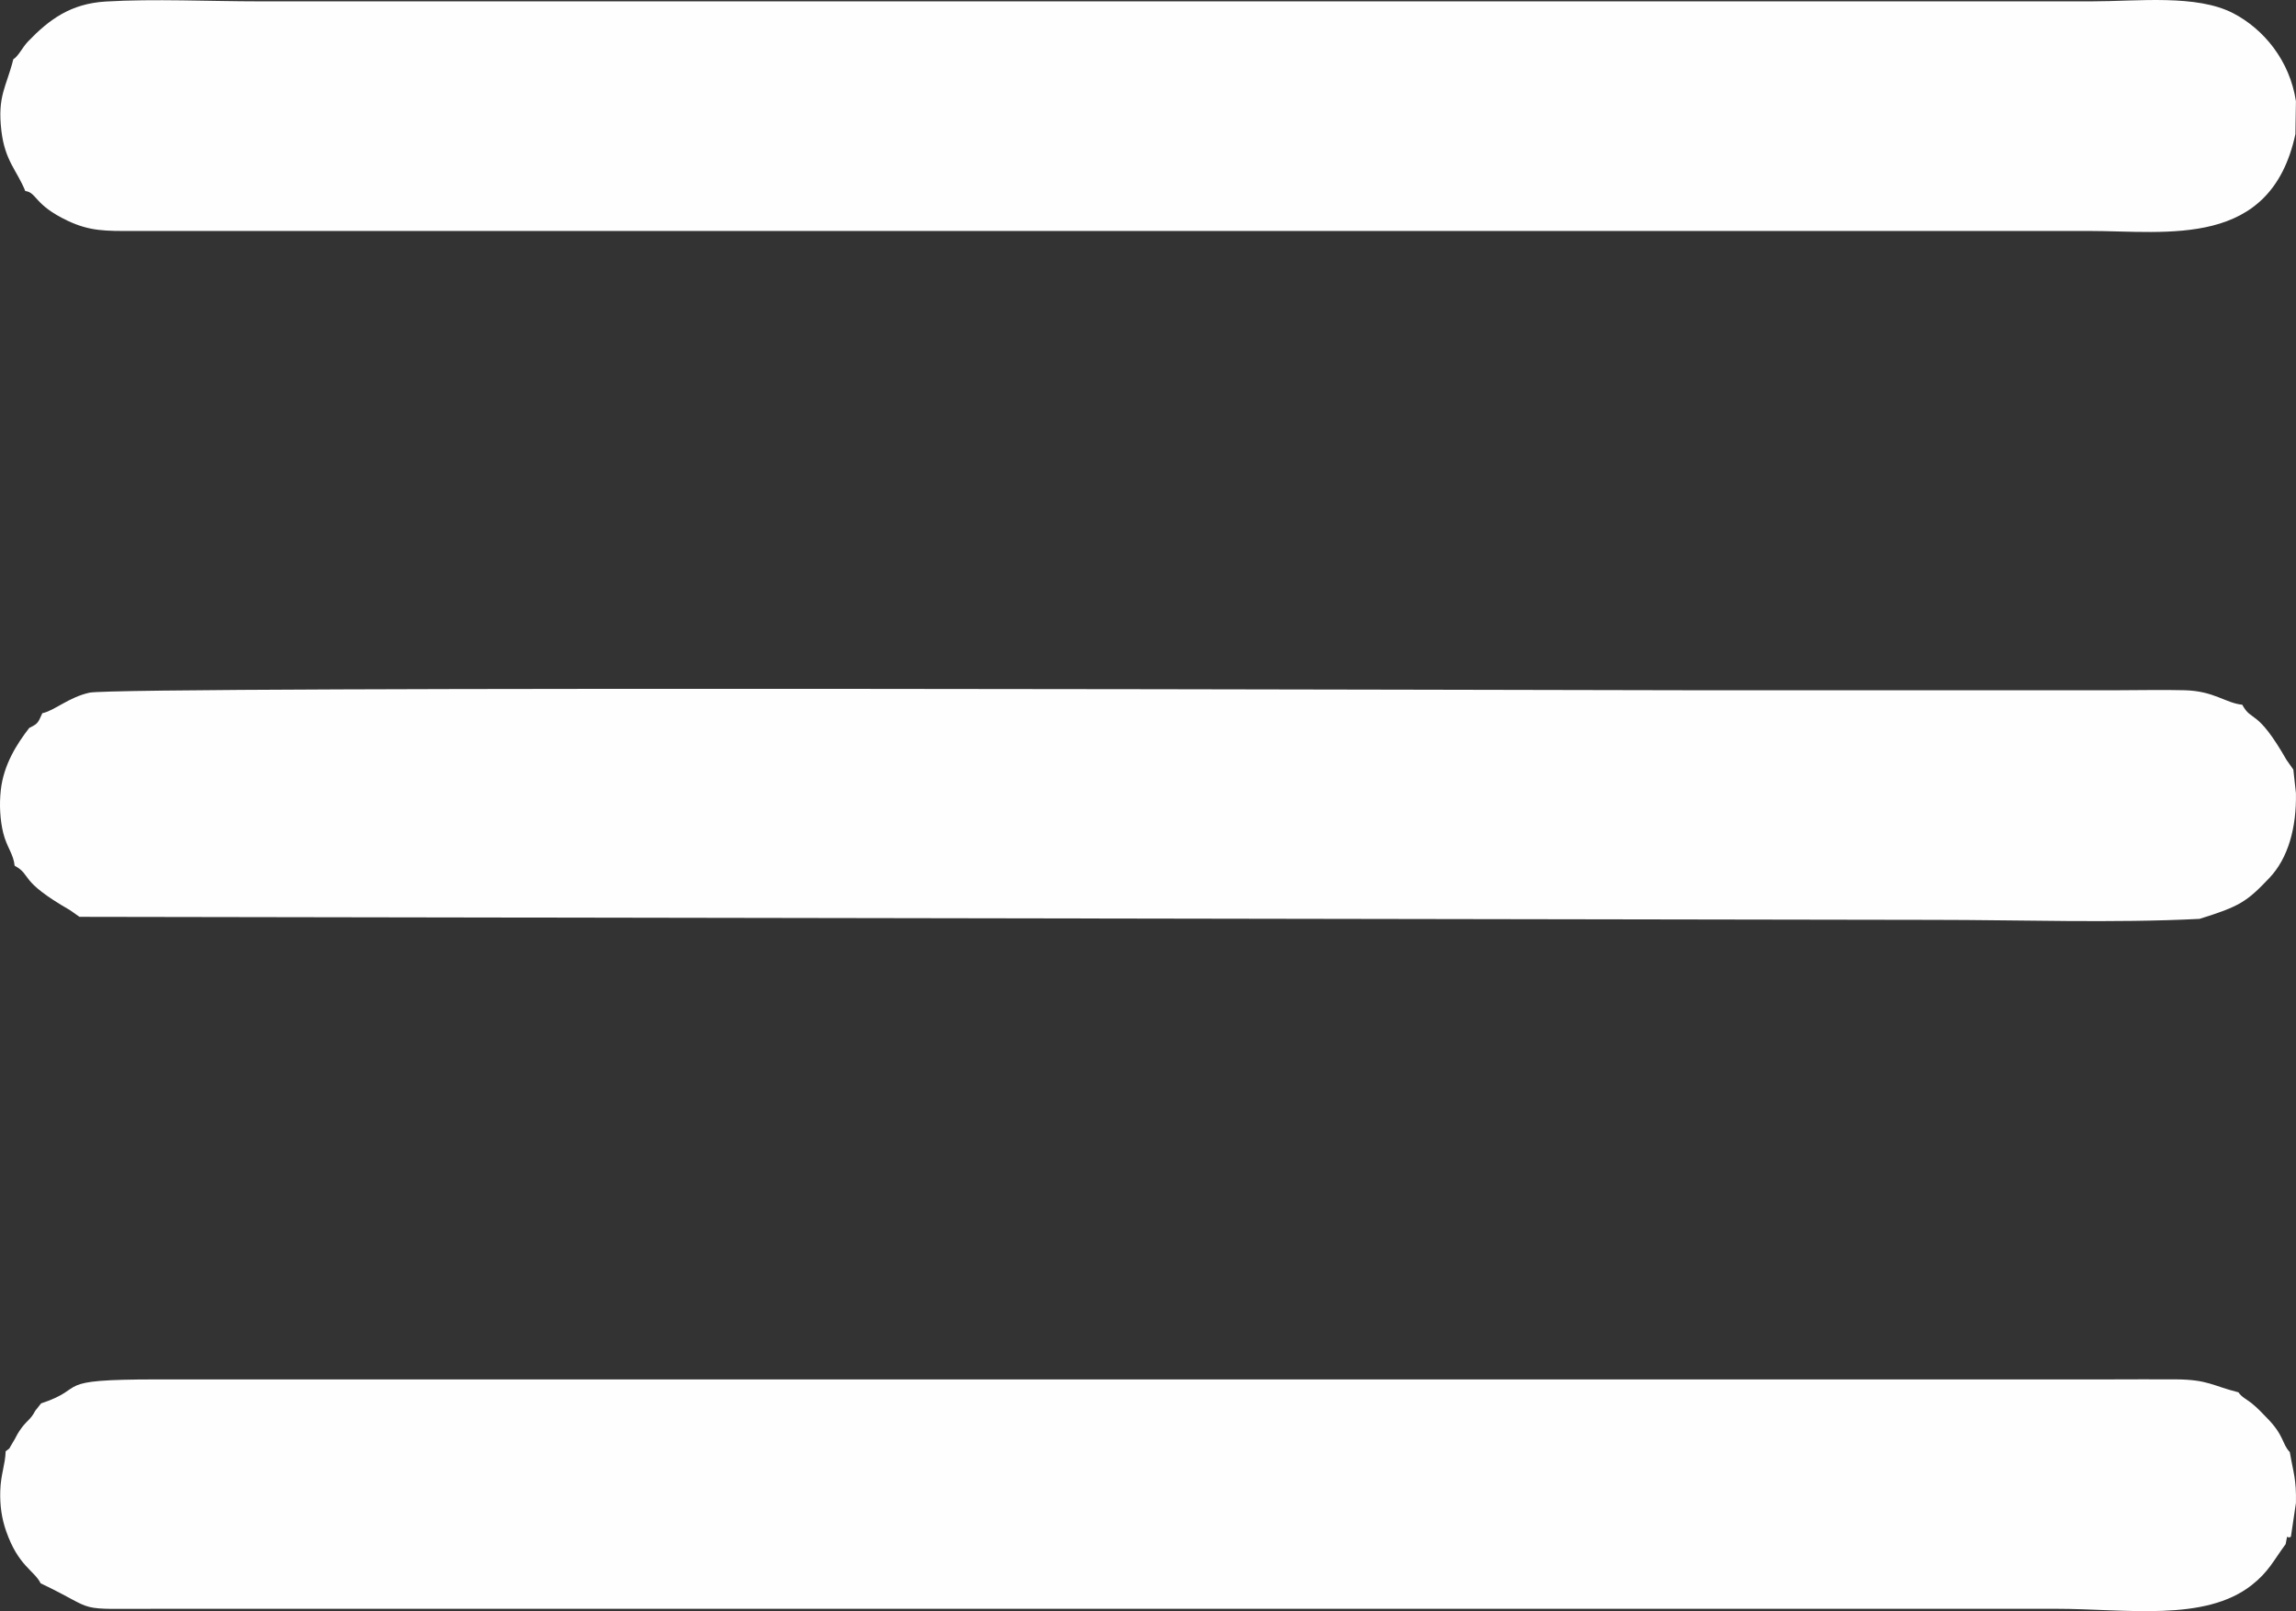
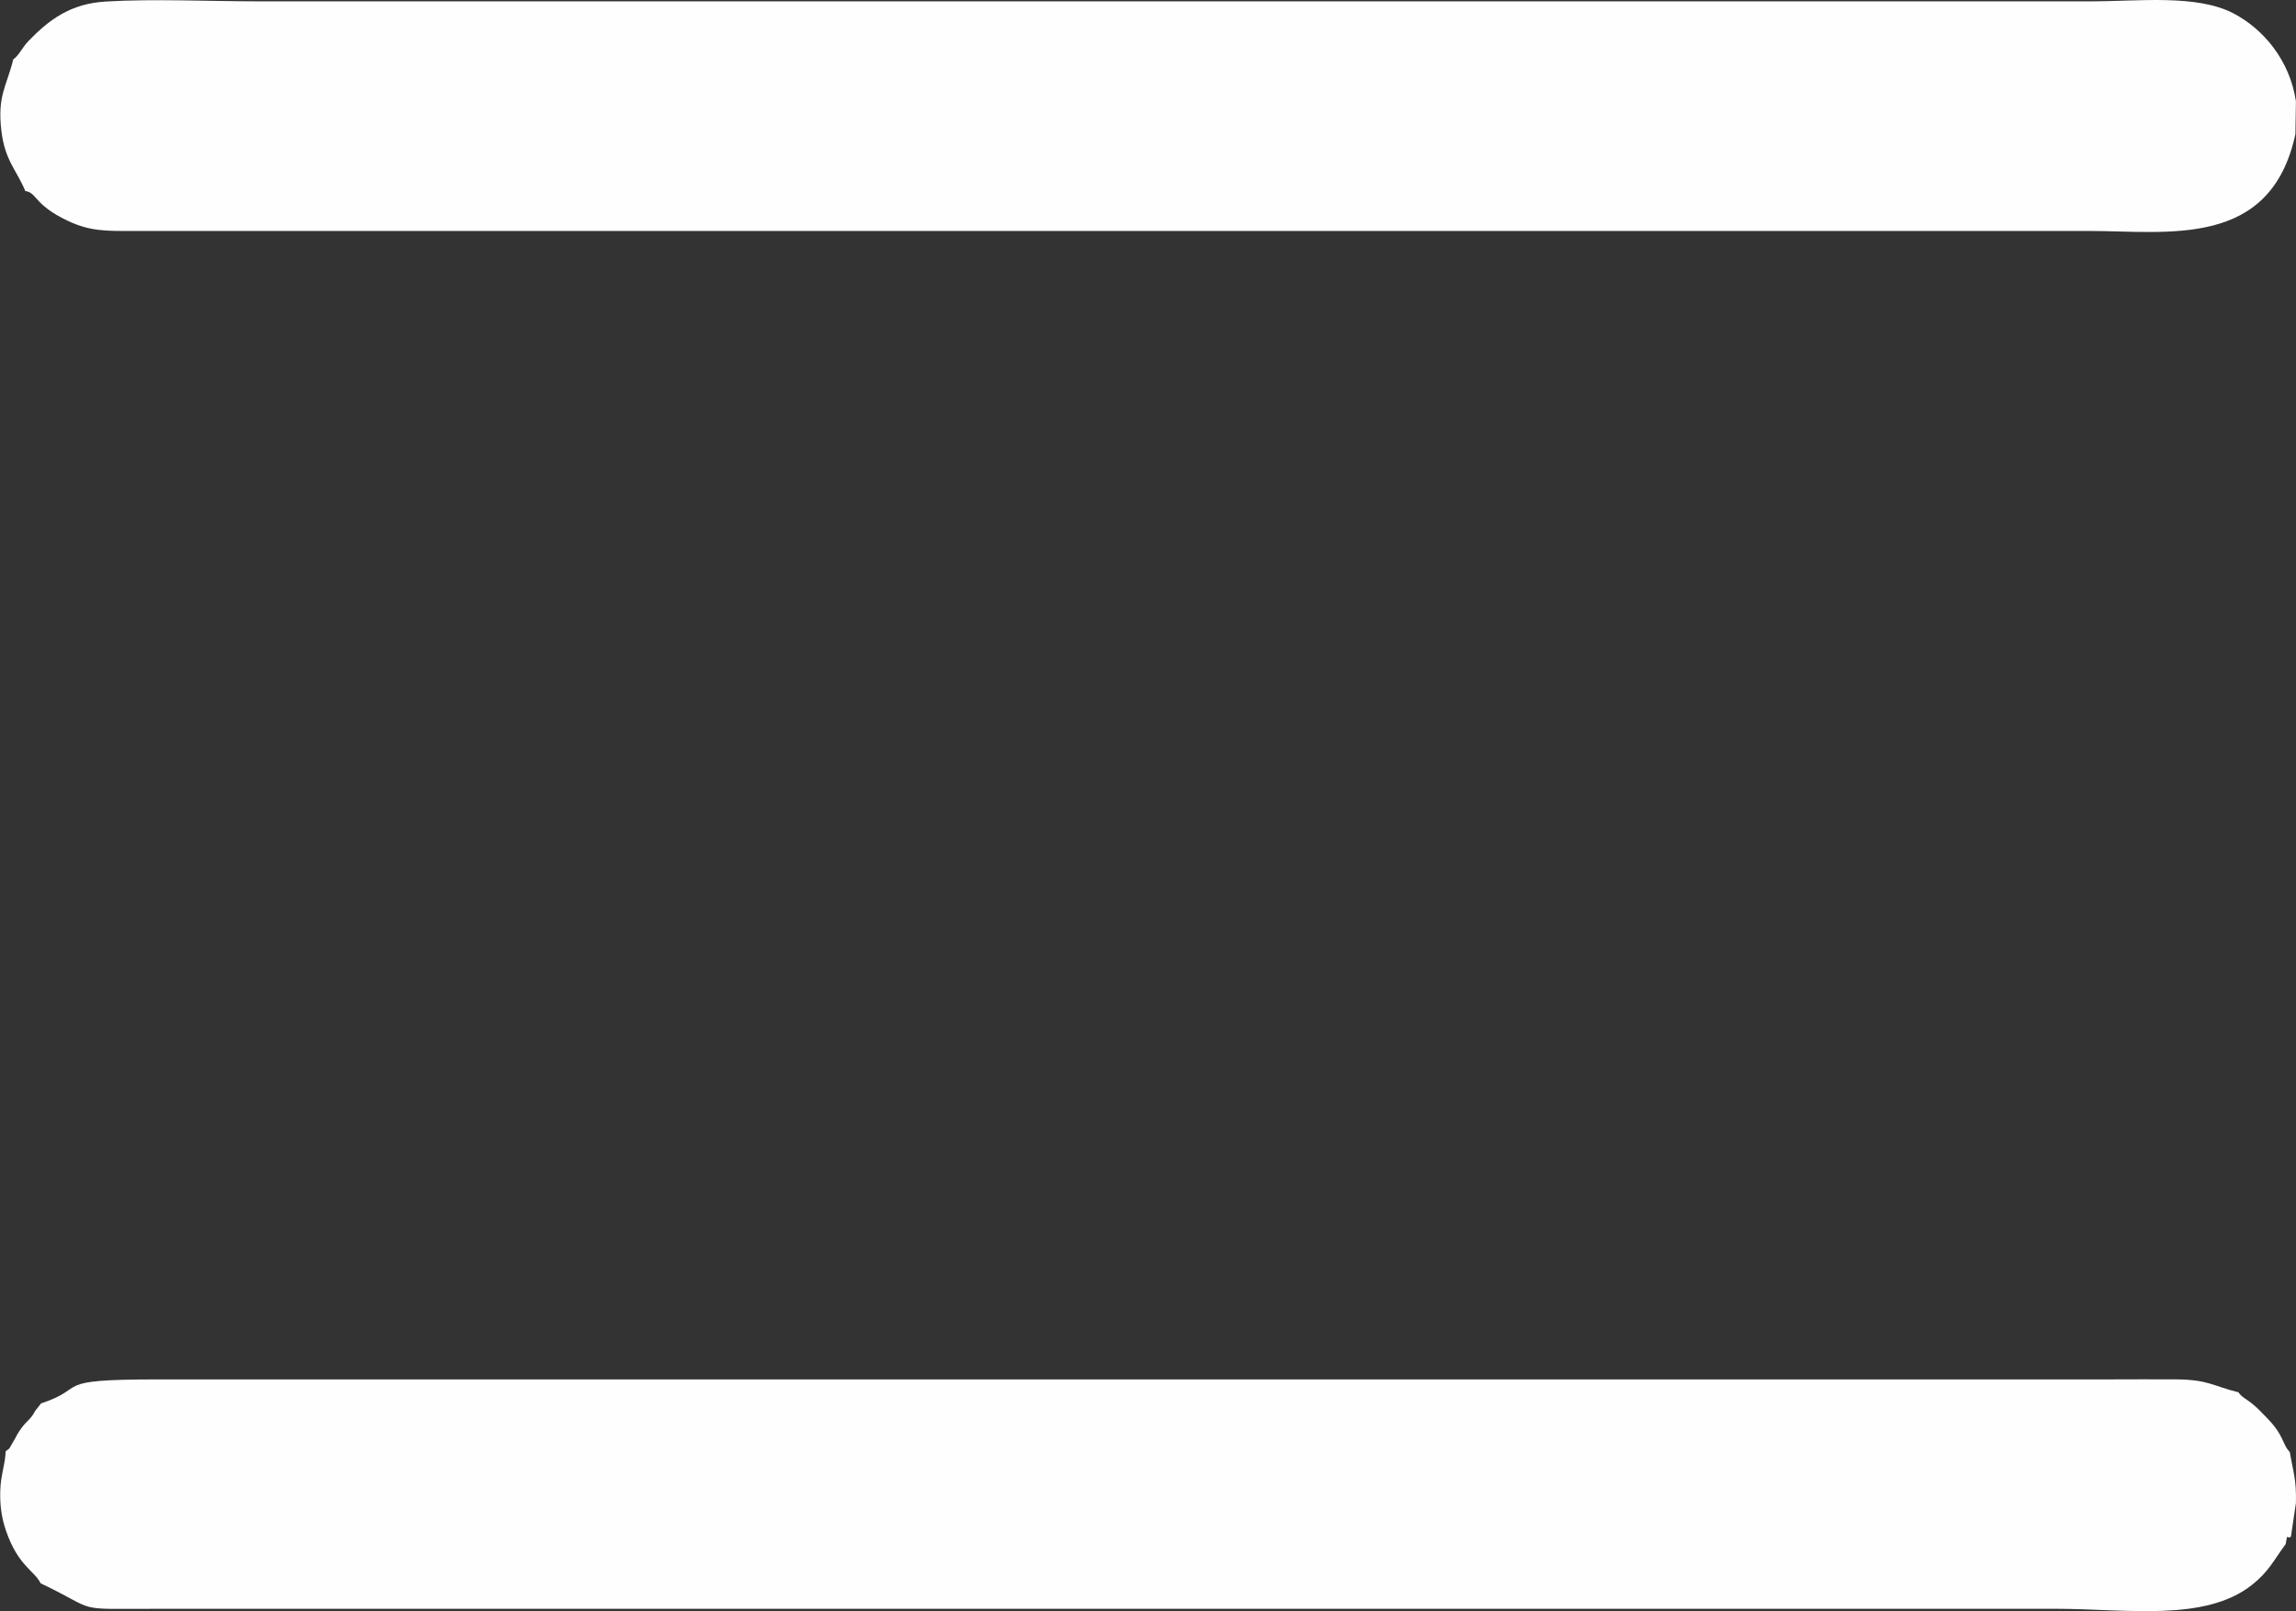
<svg xmlns="http://www.w3.org/2000/svg" xml:space="preserve" width="80.542mm" height="56.514mm" style="shape-rendering:geometricPrecision; text-rendering:geometricPrecision; image-rendering:optimizeQuality; fill-rule:evenodd; clip-rule:evenodd" viewBox="0 0 3320.91 2330.18">
  <rect x="0" y="0" width="3320.91" height="2330.18" fill="#333333" stroke="none" />
  <defs>
    <style type="text/css">  .fil0 {fill:#FEFEFE}  </style>
  </defs>
  <g id="Слой_x0020_1">
    <path class="fil0" d="M19.25 85.68c-10.02,40.25 -23.32,52.83 -17.22,103.74 5.22,43.46 22.29,56.72 34.54,86.83 17,2.29 12.6,19.95 61.05,42.91 32.54,15.42 55.22,14.95 94.67,14.87l2828.86 -0.02c114.8,0 263.03,26.19 298.91,-140.05l0.76 -47.63c-8.93,-58.99 -46.8,-104.28 -90.4,-127.03 -53.35,-27.84 -137.69,-17.37 -204.95,-17.37 -883.75,0 -1767.5,0 -2651.24,0 -70.38,0 -152.24,-3.86 -221.21,0.26 -50.72,3.03 -81.68,25.84 -112.26,57.56 -8.37,8.68 -14.09,21.54 -21.52,25.94z" />
    <path class="fil0" d="M59.46 2029.67l-8.37 10.56c-7.42,14.31 -12.82,13.82 -23.23,29.67 -4.63,7.06 -4.63,8.86 -9.43,16.46 -7.87,12.48 -1.22,5.41 -10.25,12.61 -0.63,19.53 -7.09,33.26 -7.81,57.31 -0.62,20.73 1.93,39.24 8.39,57.85 17.7,50.97 40.85,57.15 50.02,75.76 87.95,41.92 42.21,36.87 172.49,36.87l2742.22 0c101.97,0 215.14,19.35 283.37,-34.3 24.41,-19.19 31.33,-35.15 49.08,-59.26 3.53,-18.35 0.5,-6.42 7.6,-10.72l7.27 -48.78c0.76,-34.3 -3.77,-43.7 -8.87,-73.6 -11.45,-11.81 -7.72,-23.75 -33.31,-49.63 -7.13,-7.21 -13.05,-13.95 -22.17,-21.21 -6.2,-4.94 -15.01,-9.3 -18.74,-15.58 -37.57,-9.36 -43.86,-18.42 -90.92,-18.75 -33.17,-0.23 -66.49,0.08 -99.67,0.08l-2820.19 0c-156.25,-0.01 -97.42,11.61 -167.48,34.66z" />
-     <path class="fil0" d="M61.22 1031.52c-6.68,15.33 -7.21,15.27 -18.96,21.31 -17.9,23.14 -36.94,52.87 -41.1,89.78 -2.37,21.02 -1.05,43.67 3.53,62.14 5.13,20.74 14.75,30.12 16.49,47.34 25.79,14.02 4.37,20.74 79.88,64.14l13.9 9.76 2680.91 4.39c125.49,0 261.38,4.92 385.56,-1.44 58.24,-18.22 68.09,-24.57 100.97,-59.16 27.11,-28.51 39.42,-72.64 38.42,-122.74l-3.74 -34.02 -9.81 -13.9c-43.36,-75.74 -49.91,-53.79 -64.09,-79.89 -24.33,-2.46 -40.52,-19.81 -83.24,-20.95 -32.76,-0.87 -66.9,0.02 -99.81,0.02 -202.16,0 -404.33,0 -606.49,0 -150.43,0 -2279.31,-6.48 -2324.27,3.51 -30.23,6.72 -50.62,26.05 -68.16,29.7z" />
  </g>
</svg>